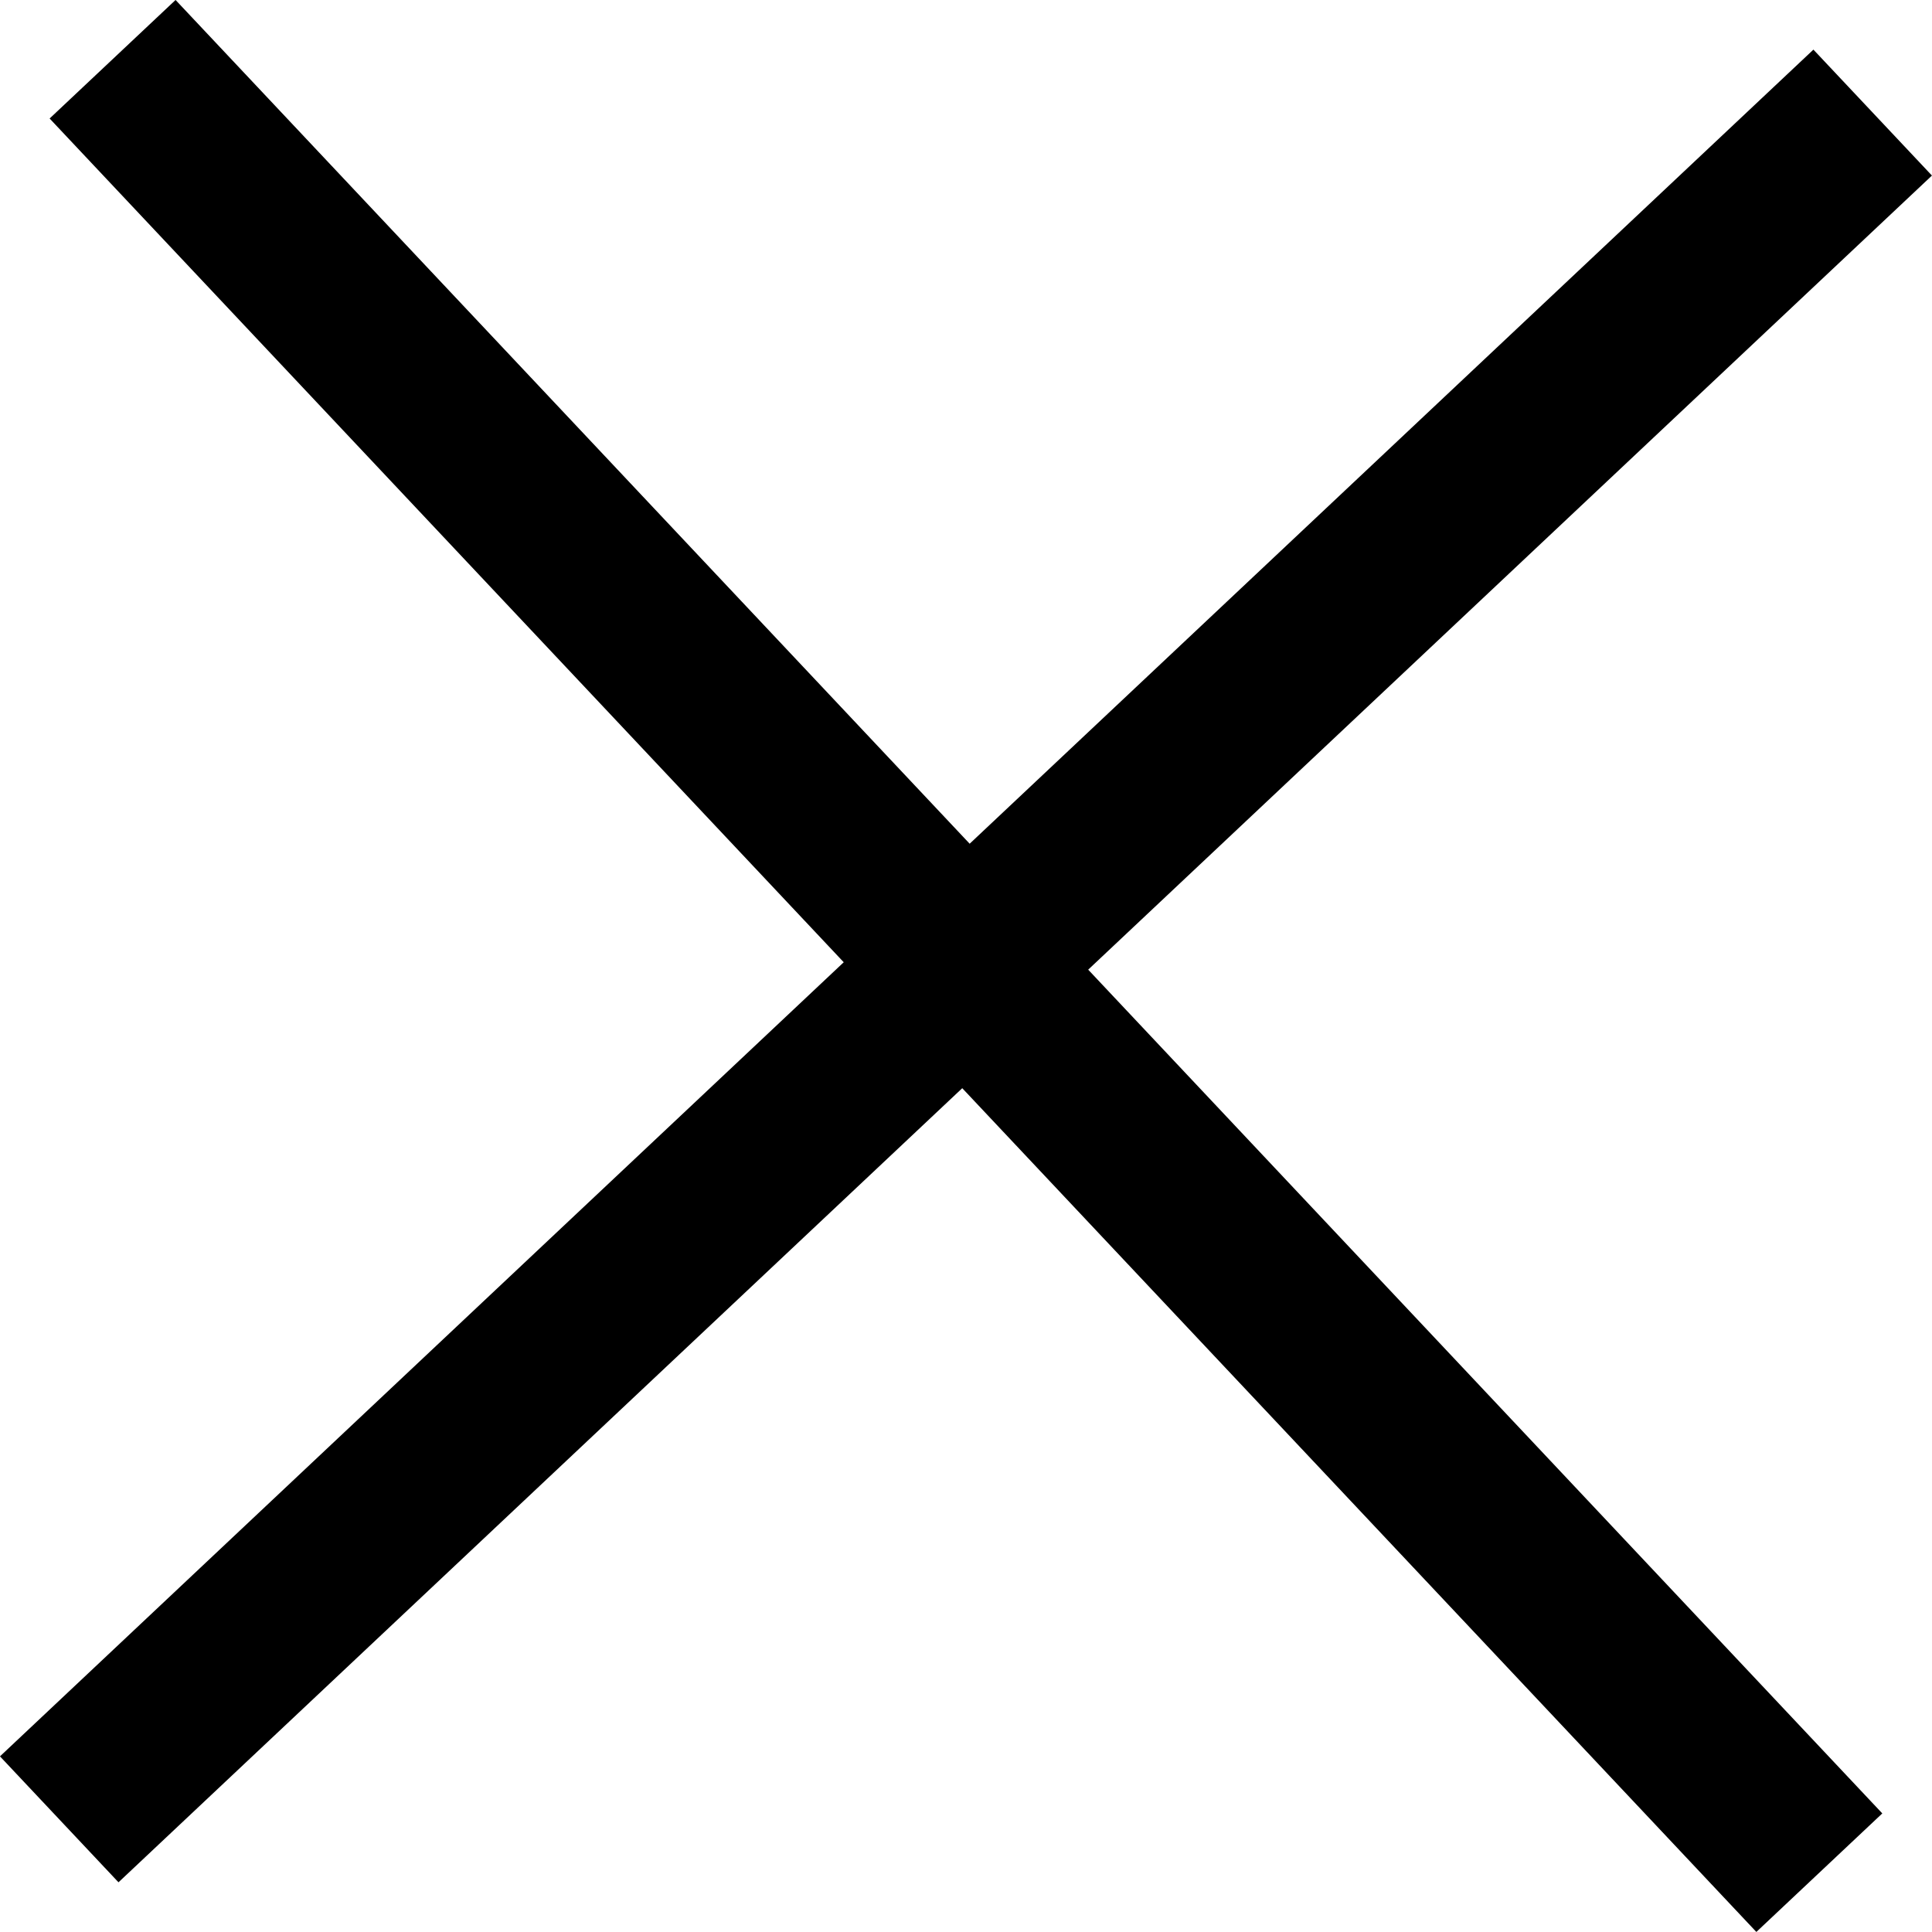
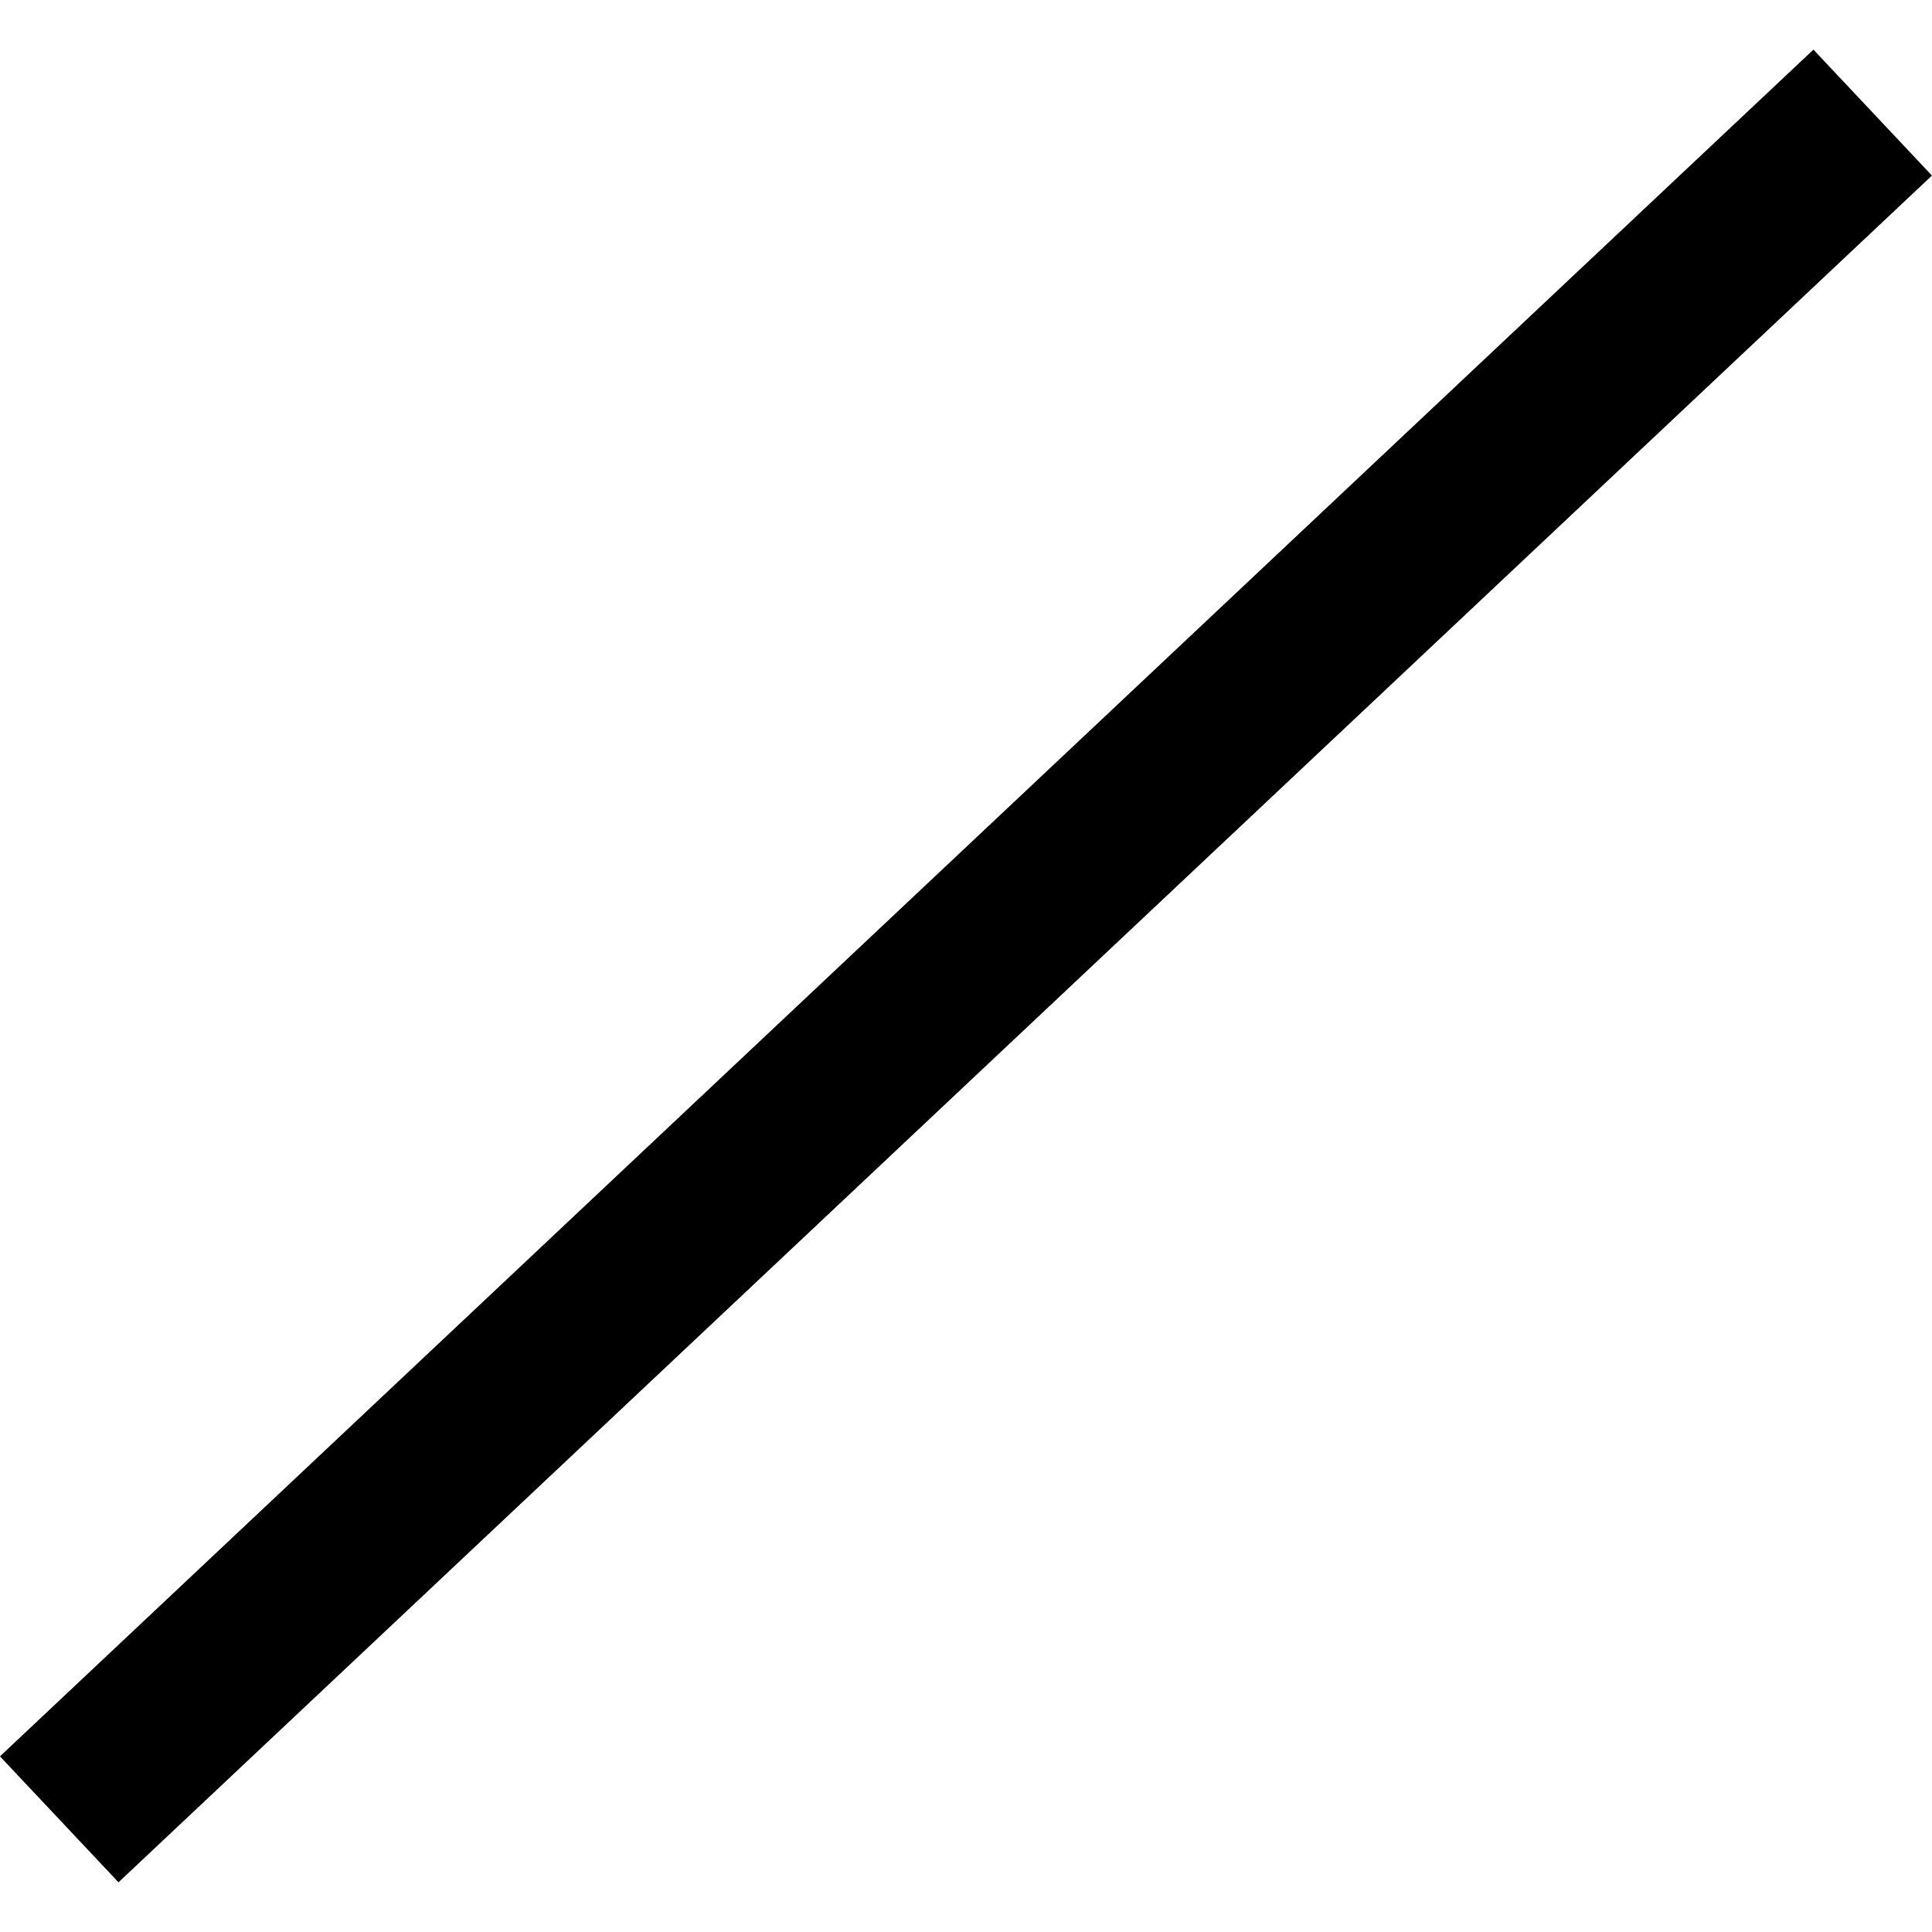
<svg xmlns="http://www.w3.org/2000/svg" width="22.342" height="22.342" viewBox="0 0 22.342 22.342">
  <g id="Group_425" data-name="Group 425" transform="translate(-1196.315 -104.815)">
-     <line id="Line_252" data-name="Line 252" x2="19.737" y2="20.971" transform="translate(1197.617 105.5)" fill="none" stroke="#000000" stroke-width="2" />
    <line id="Line_253" data-name="Line 253" x2="19.737" y2="20.971" transform="translate(1217.971 106.117) rotate(90)" fill="none" stroke="#000000" stroke-width="2" />
  </g>
</svg>